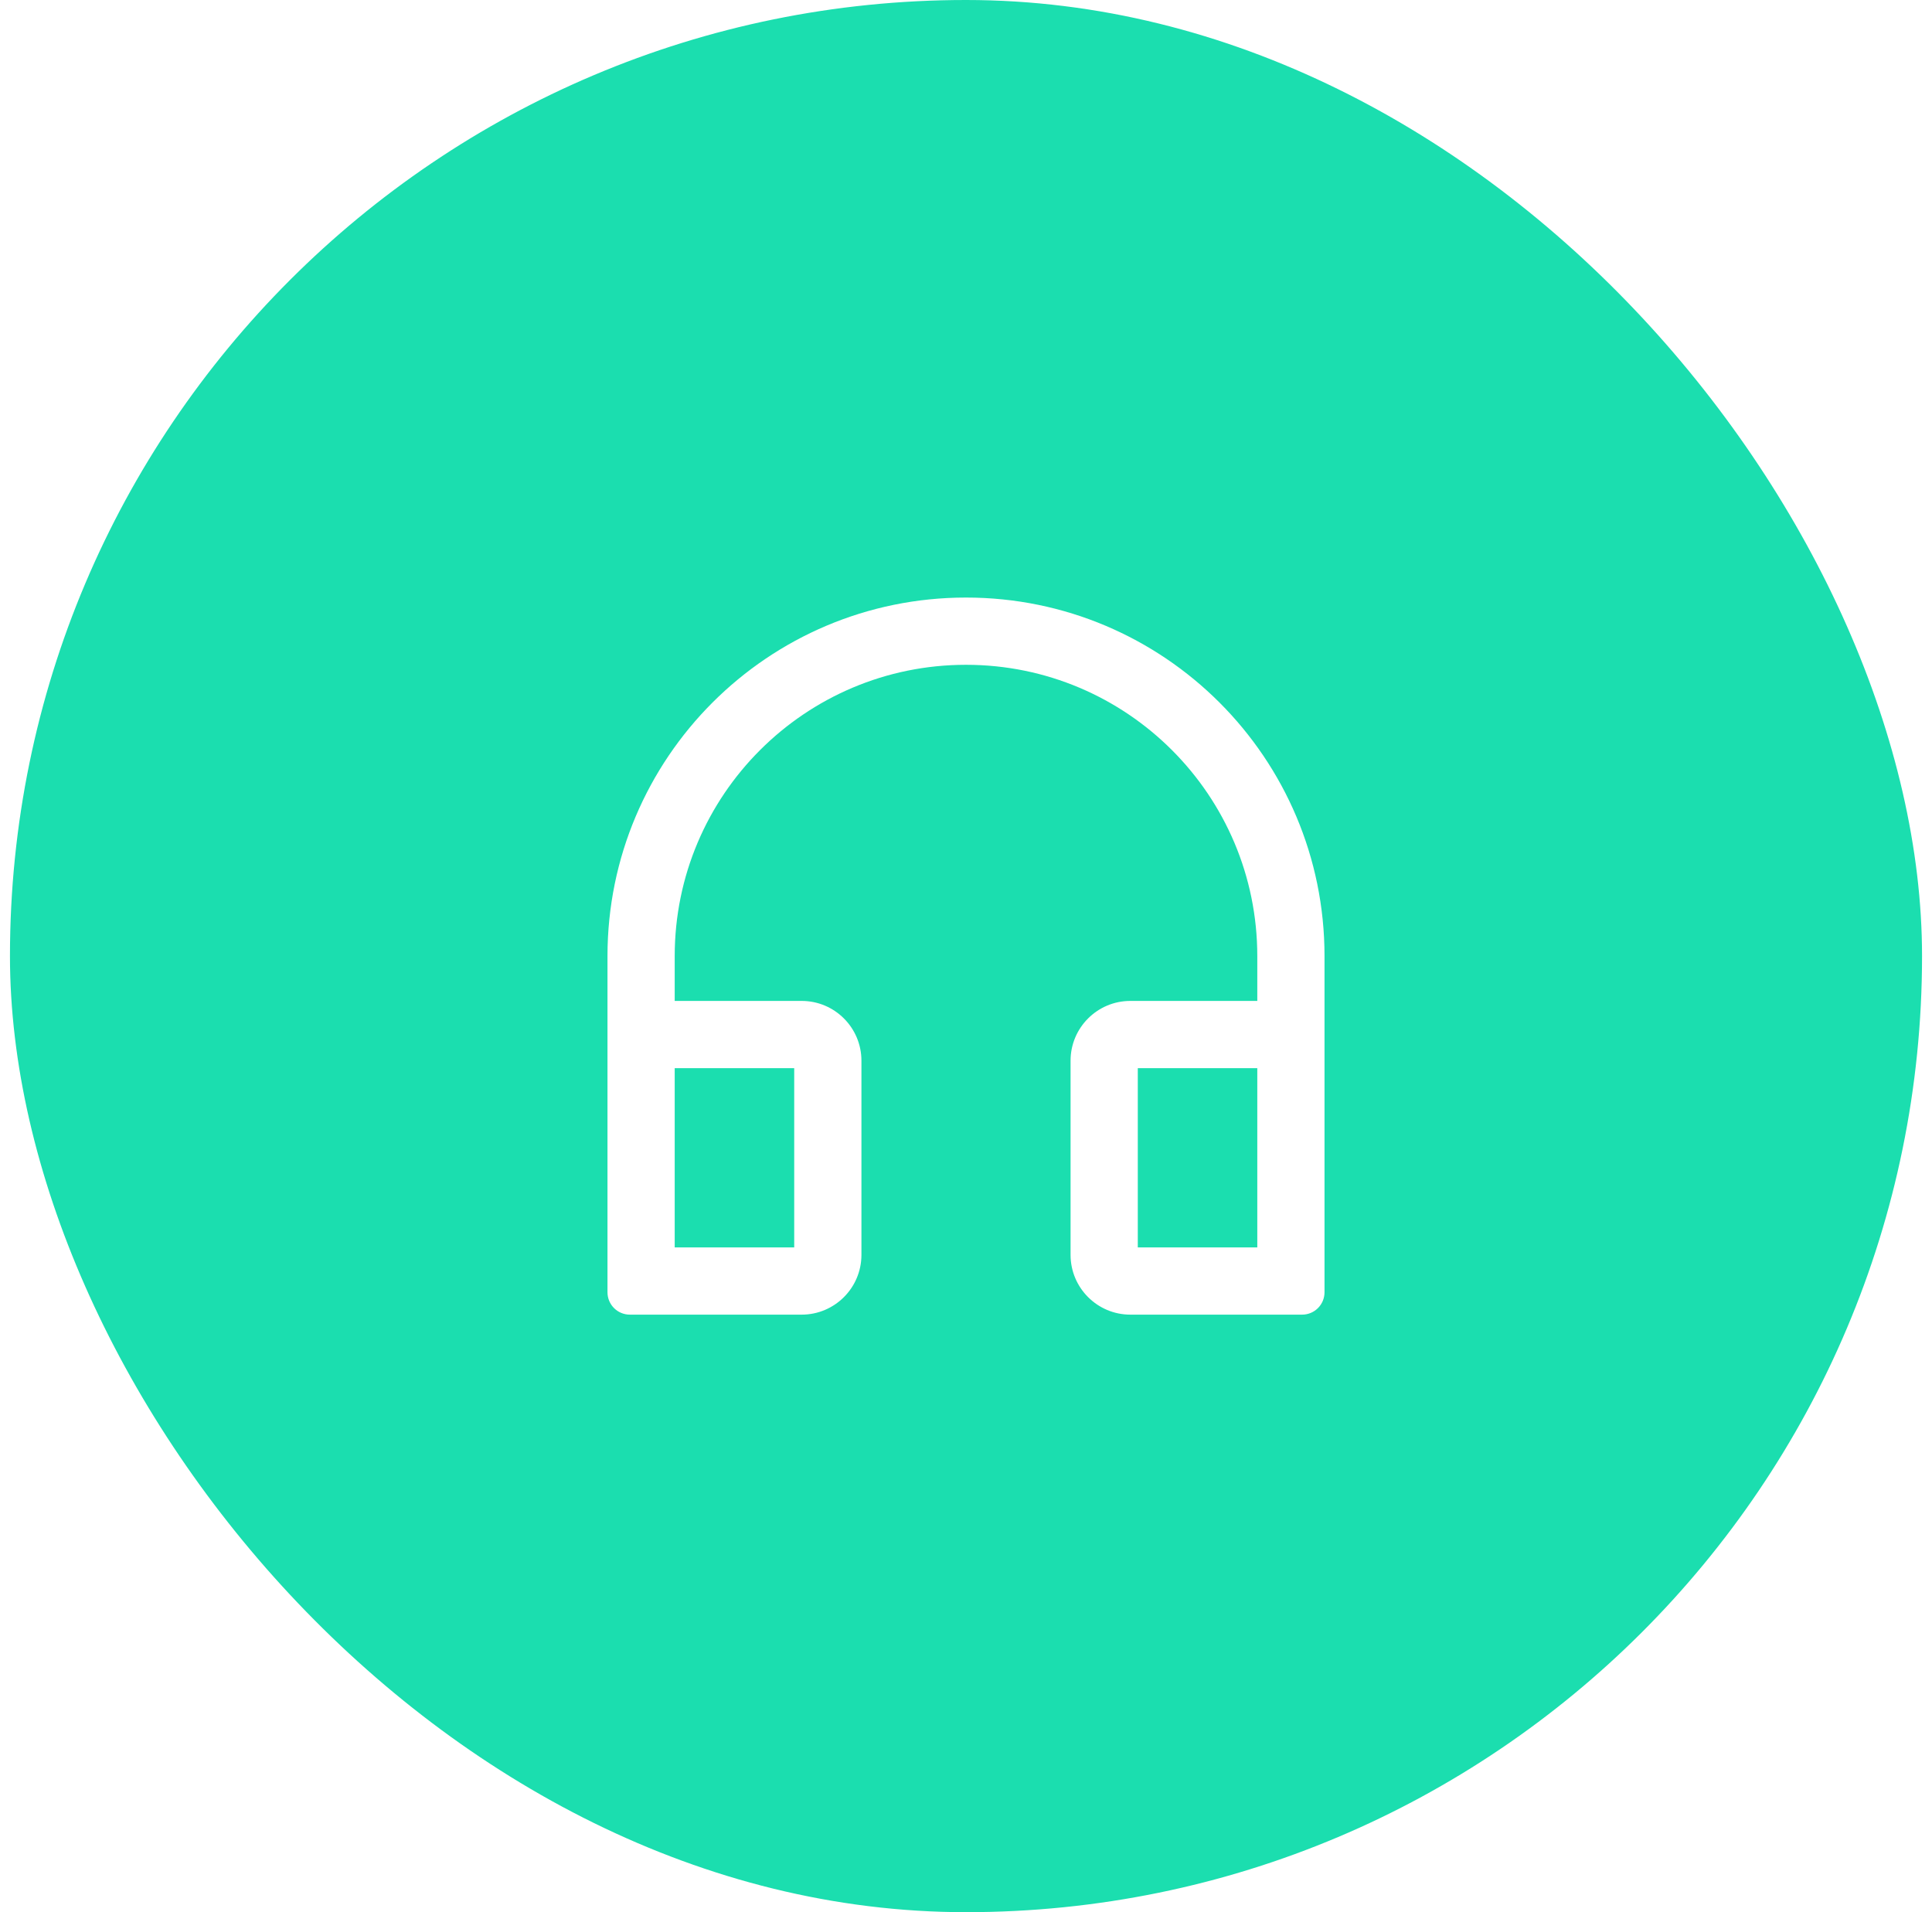
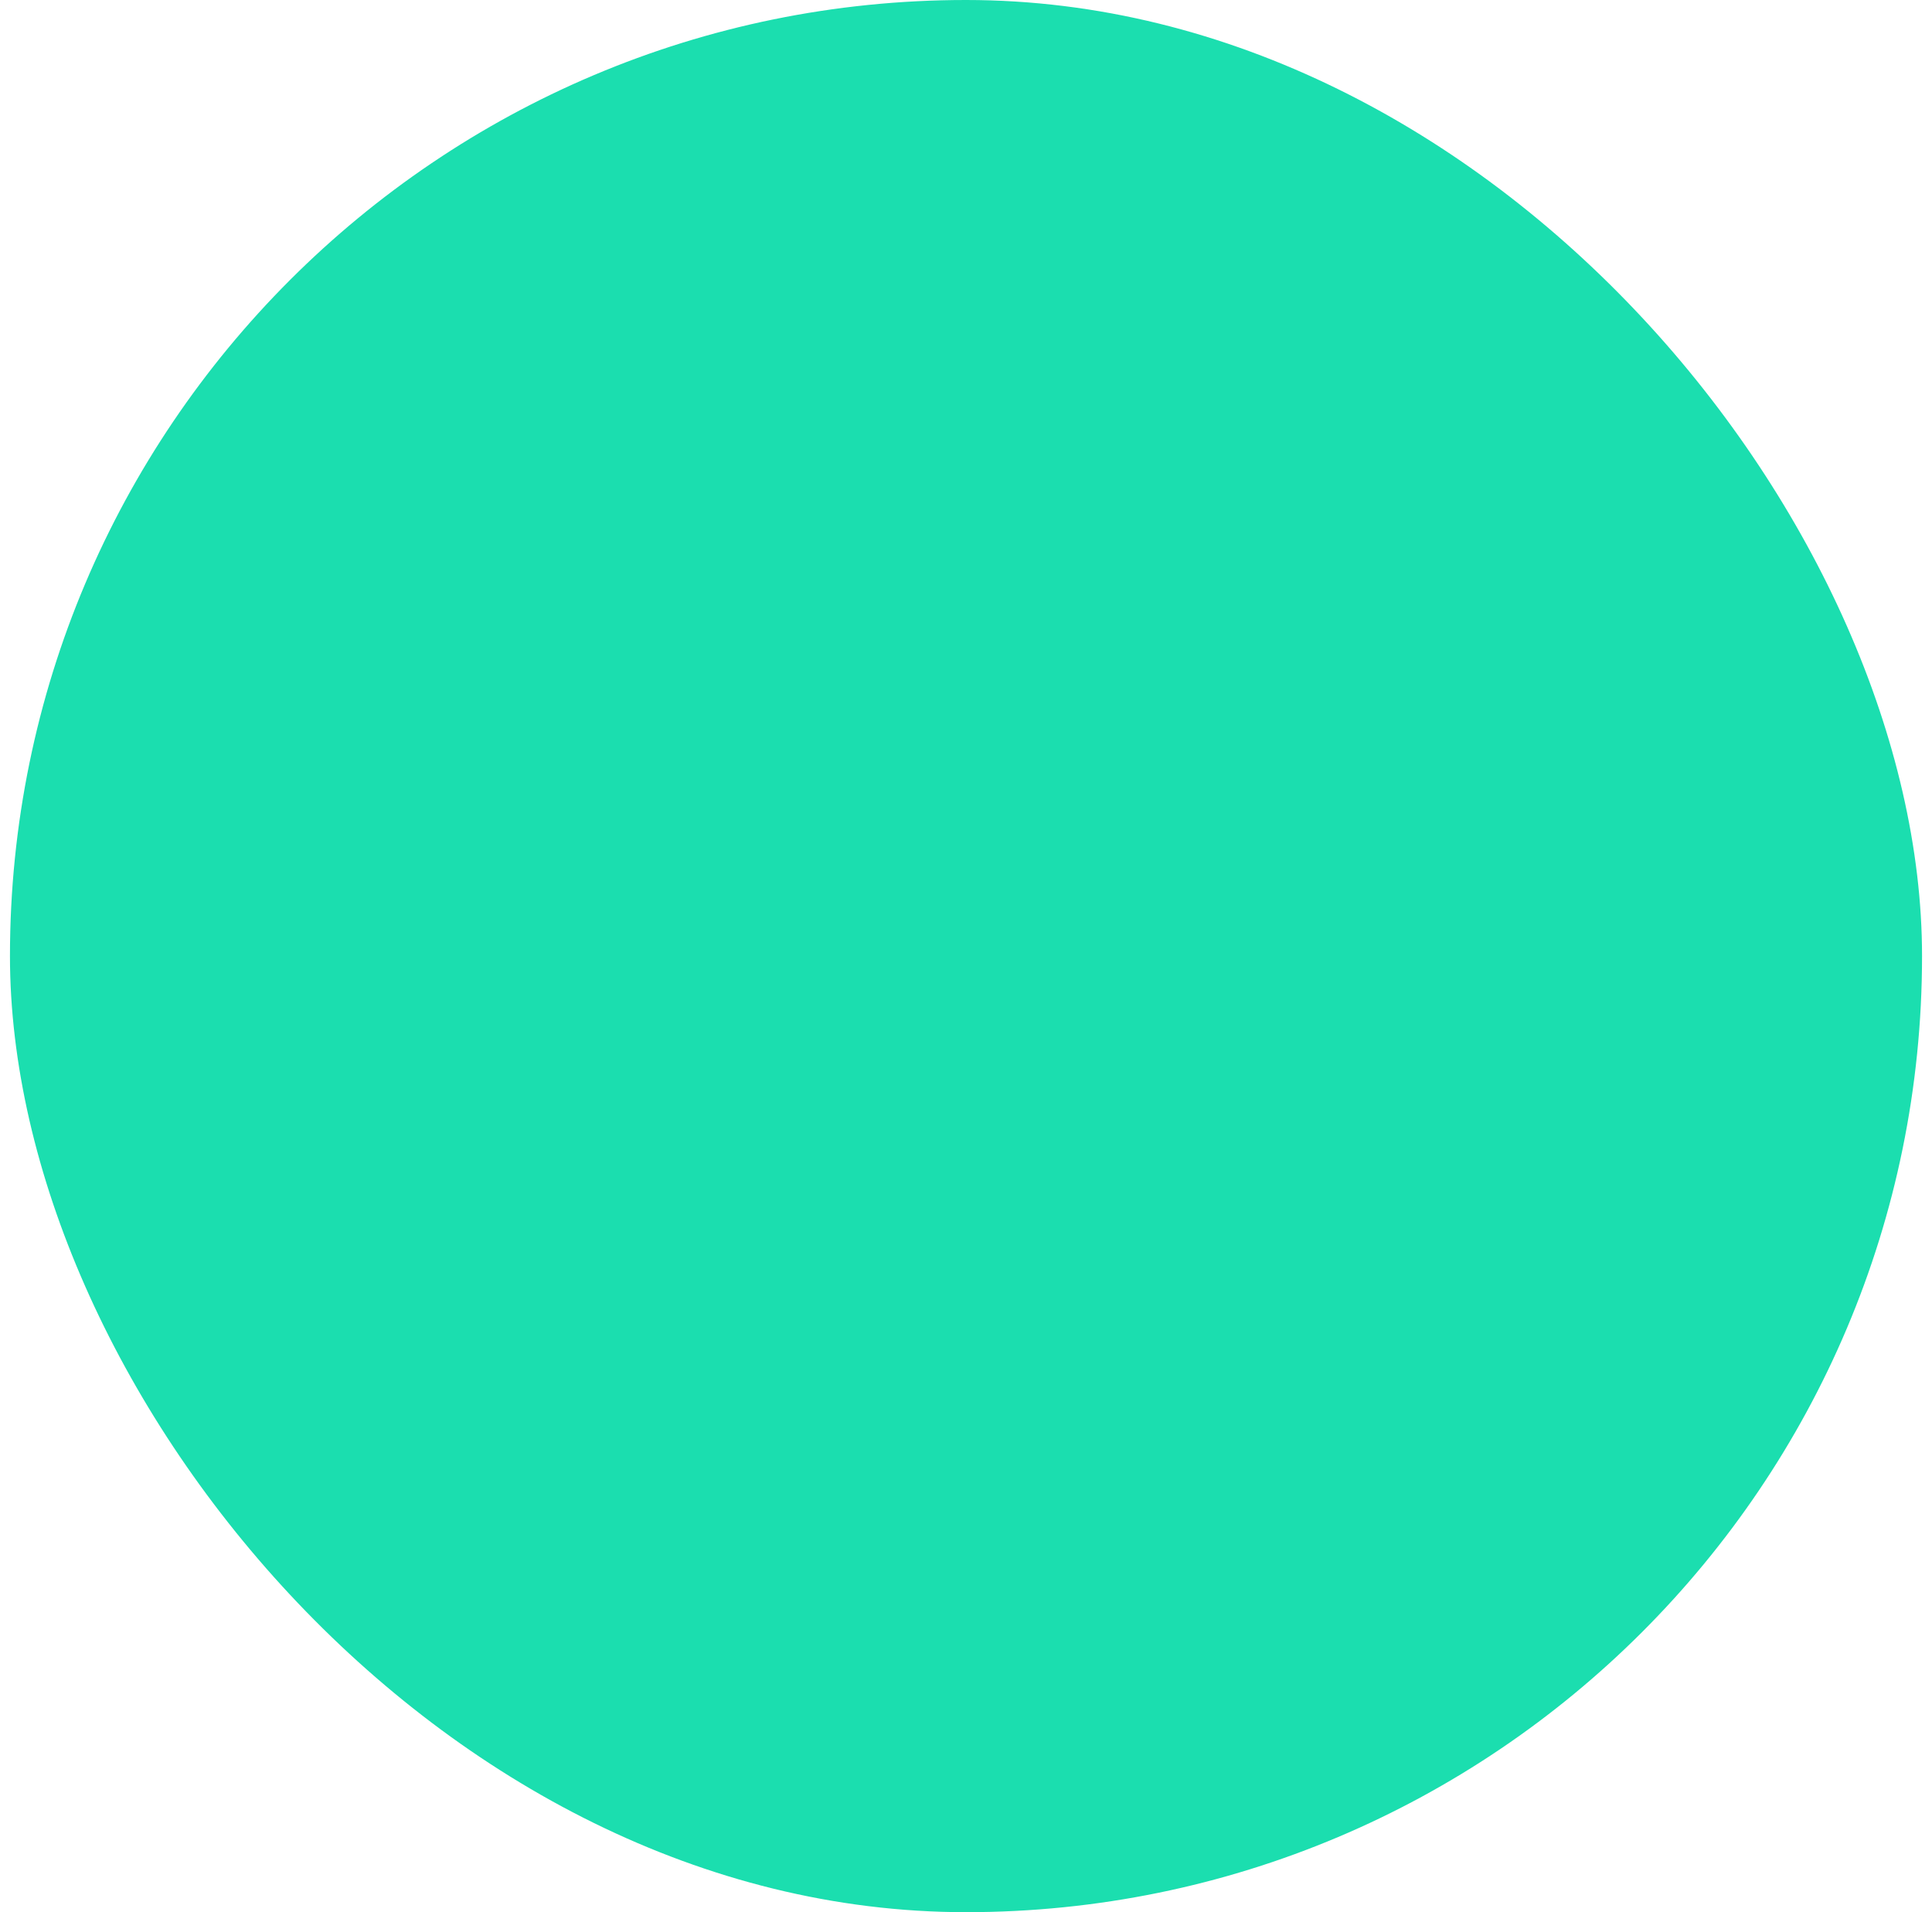
<svg xmlns="http://www.w3.org/2000/svg" width="97" height="96" viewBox="0 0 97 96" fill="none">
  <g filter="url(#filter0_i_2098_444)">
    <rect x="0.5" y="0" width="96" height="96" rx="48" fill="#1BDEAF" />
-     <path d="M48.5 30C38.558 30 30.5 38.058 30.5 48.001V64.876C30.5 65.499 31.002 66.001 31.625 66.001H40.25C41.905 66.001 43.25 64.655 43.25 63.001V53.251C43.25 51.596 41.905 50.251 40.25 50.251H33.875V48.001C33.875 39.924 40.423 33.376 48.5 33.376C56.577 33.376 63.125 39.924 63.125 48.001V50.251H56.75C55.095 50.251 53.75 51.596 53.75 53.251V63.001C53.75 64.655 55.095 66.001 56.75 66.001H65.375C65.998 66.001 66.5 65.499 66.5 64.876V48.001C66.5 38.058 58.442 30 48.5 30ZM39.875 53.626V62.626H33.875V53.626H39.875ZM63.125 62.626H57.125V53.626H63.125V62.626Z" fill="white" />
  </g>
  <defs>
    <filter id="filter0_i_2098_444" x="0.5" y="0" width="96" height="96" filterUnits="userSpaceOnUse" color-interpolation-filters="sRGB">
      <feFlood flood-opacity="0" result="BackgroundImageFix" />
      <feBlend mode="normal" in="SourceGraphic" in2="BackgroundImageFix" result="shape" />
      <feColorMatrix in="SourceAlpha" type="matrix" values="0 0 0 0 0 0 0 0 0 0 0 0 0 0 0 0 0 0 127 0" result="hardAlpha" />
      <feOffset />
      <feGaussianBlur stdDeviation="15" />
      <feComposite in2="hardAlpha" operator="arithmetic" k2="-1" k3="1" />
      <feColorMatrix type="matrix" values="0 0 0 0 1 0 0 0 0 1 0 0 0 0 1 0 0 0 1 0" />
      <feBlend mode="soft-light" in2="shape" result="effect1_innerShadow_2098_444" />
    </filter>
  </defs>
</svg>